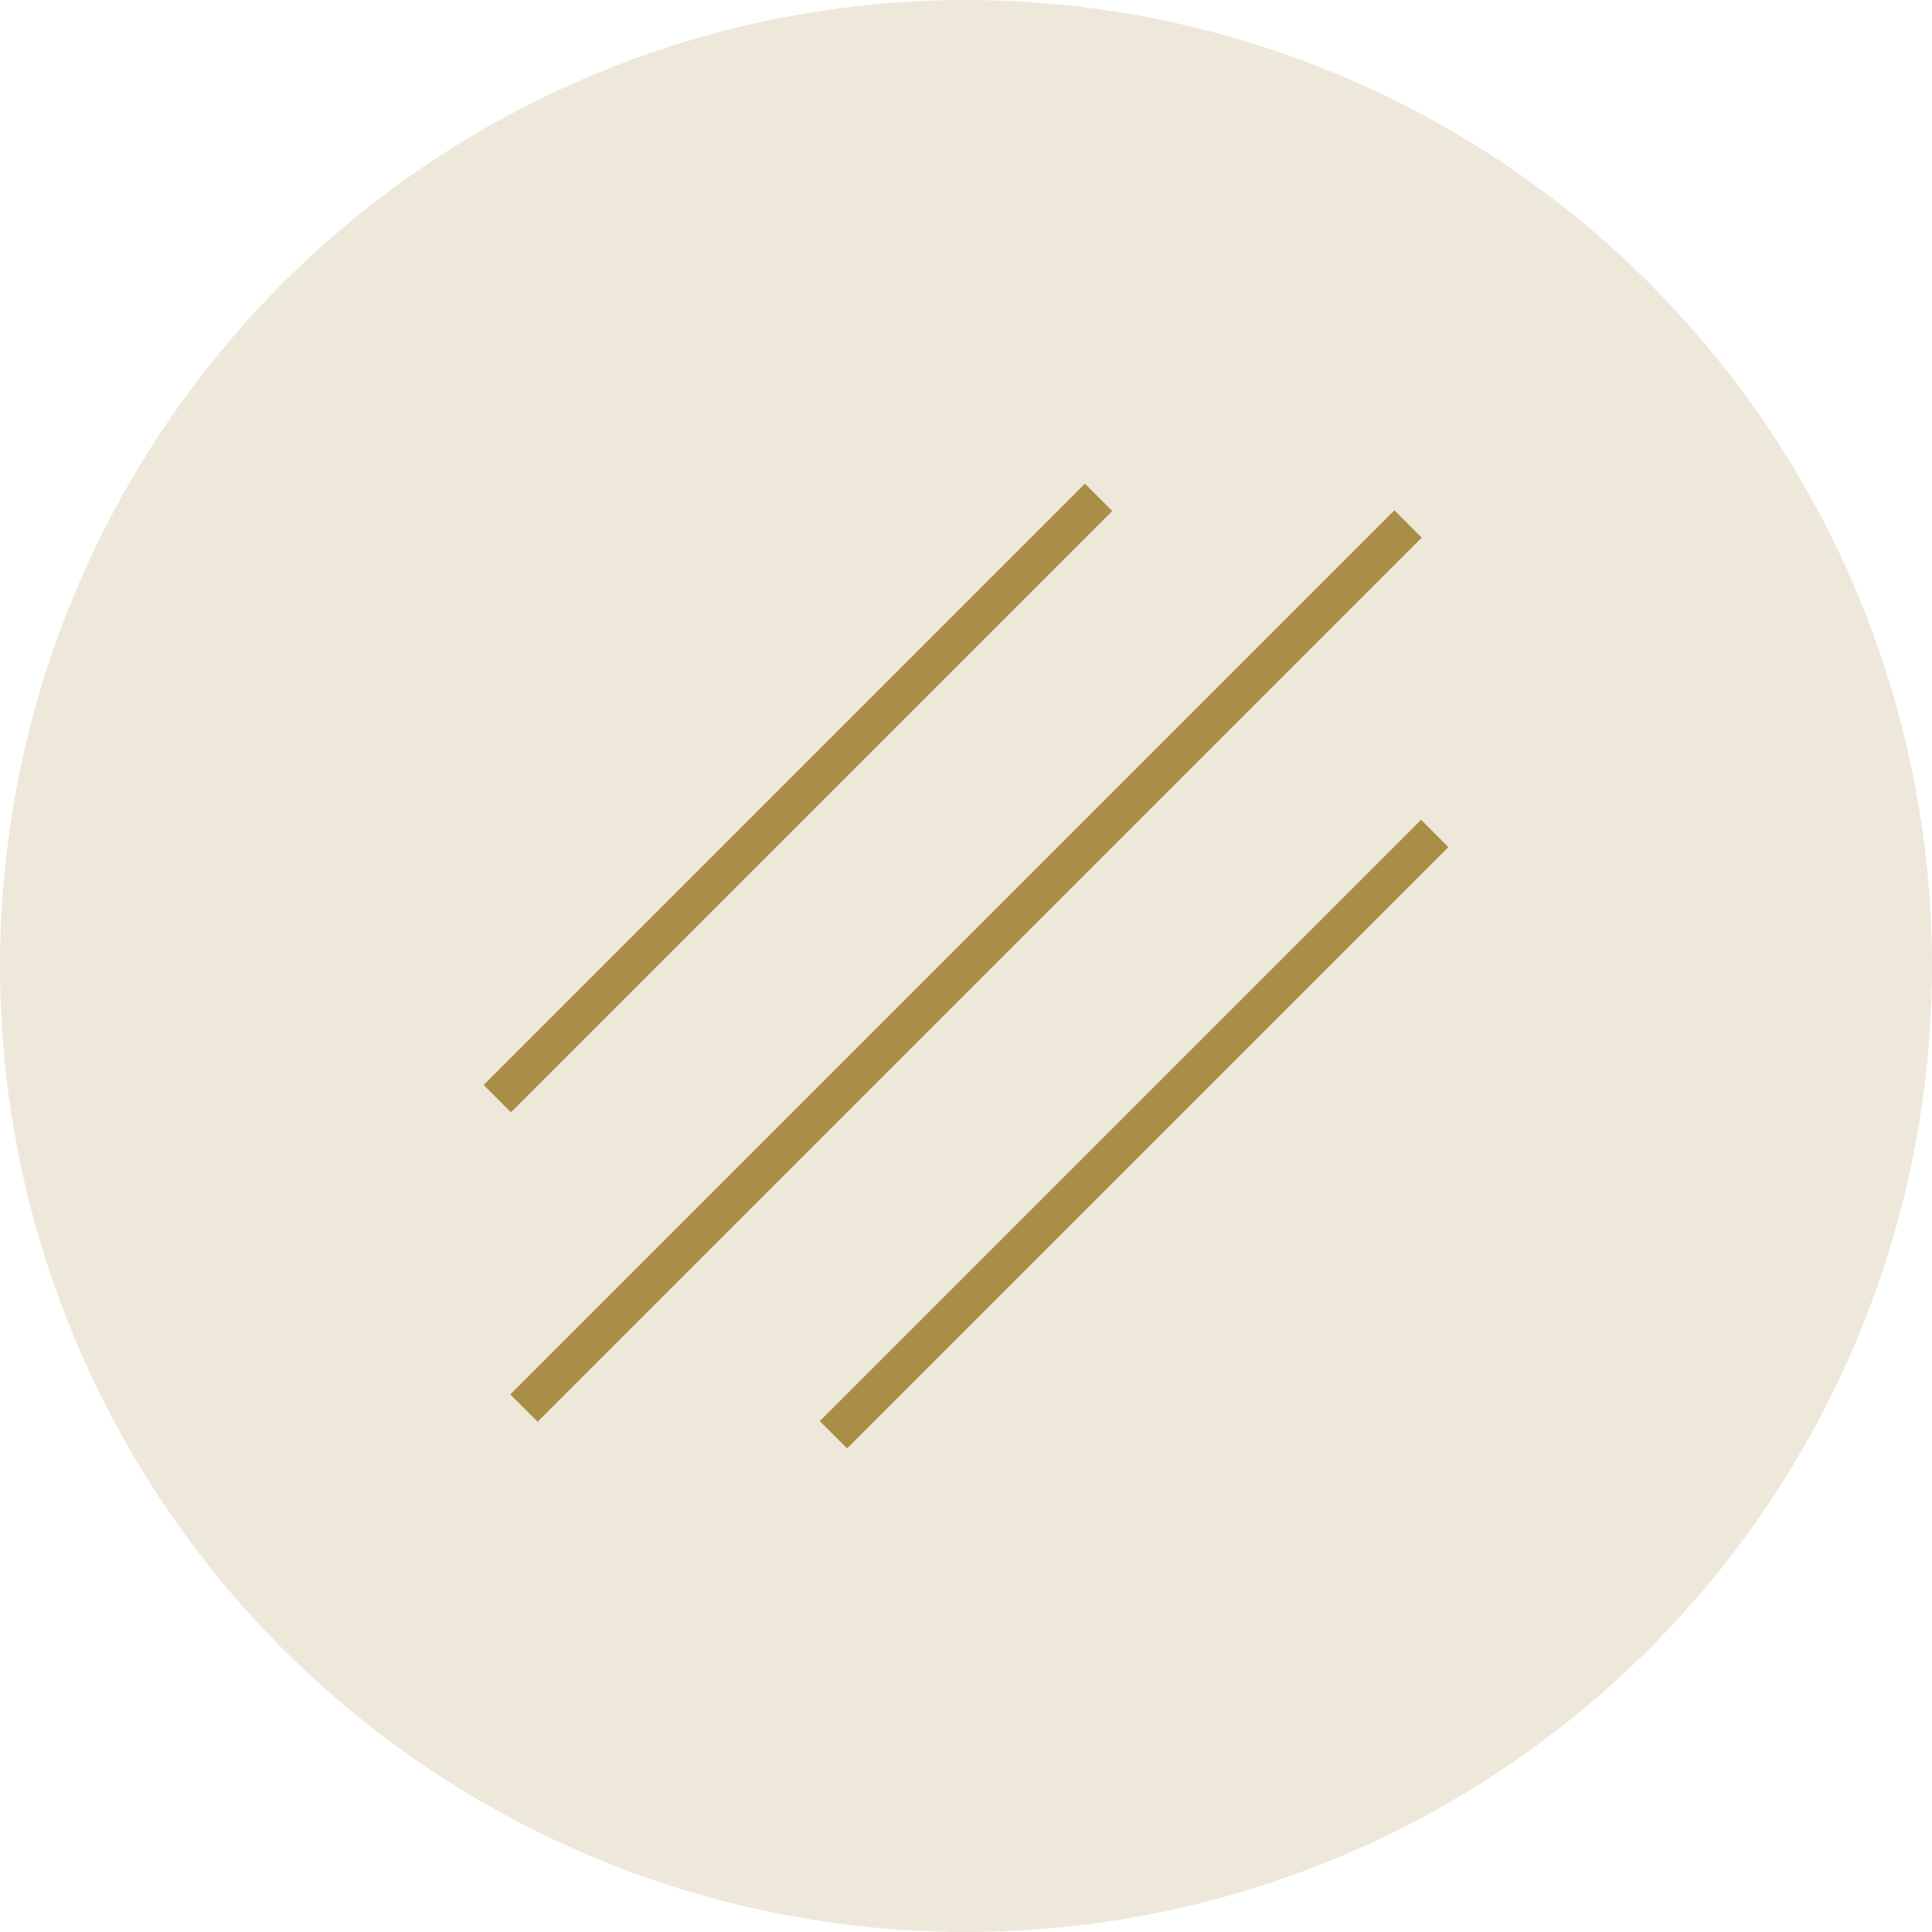
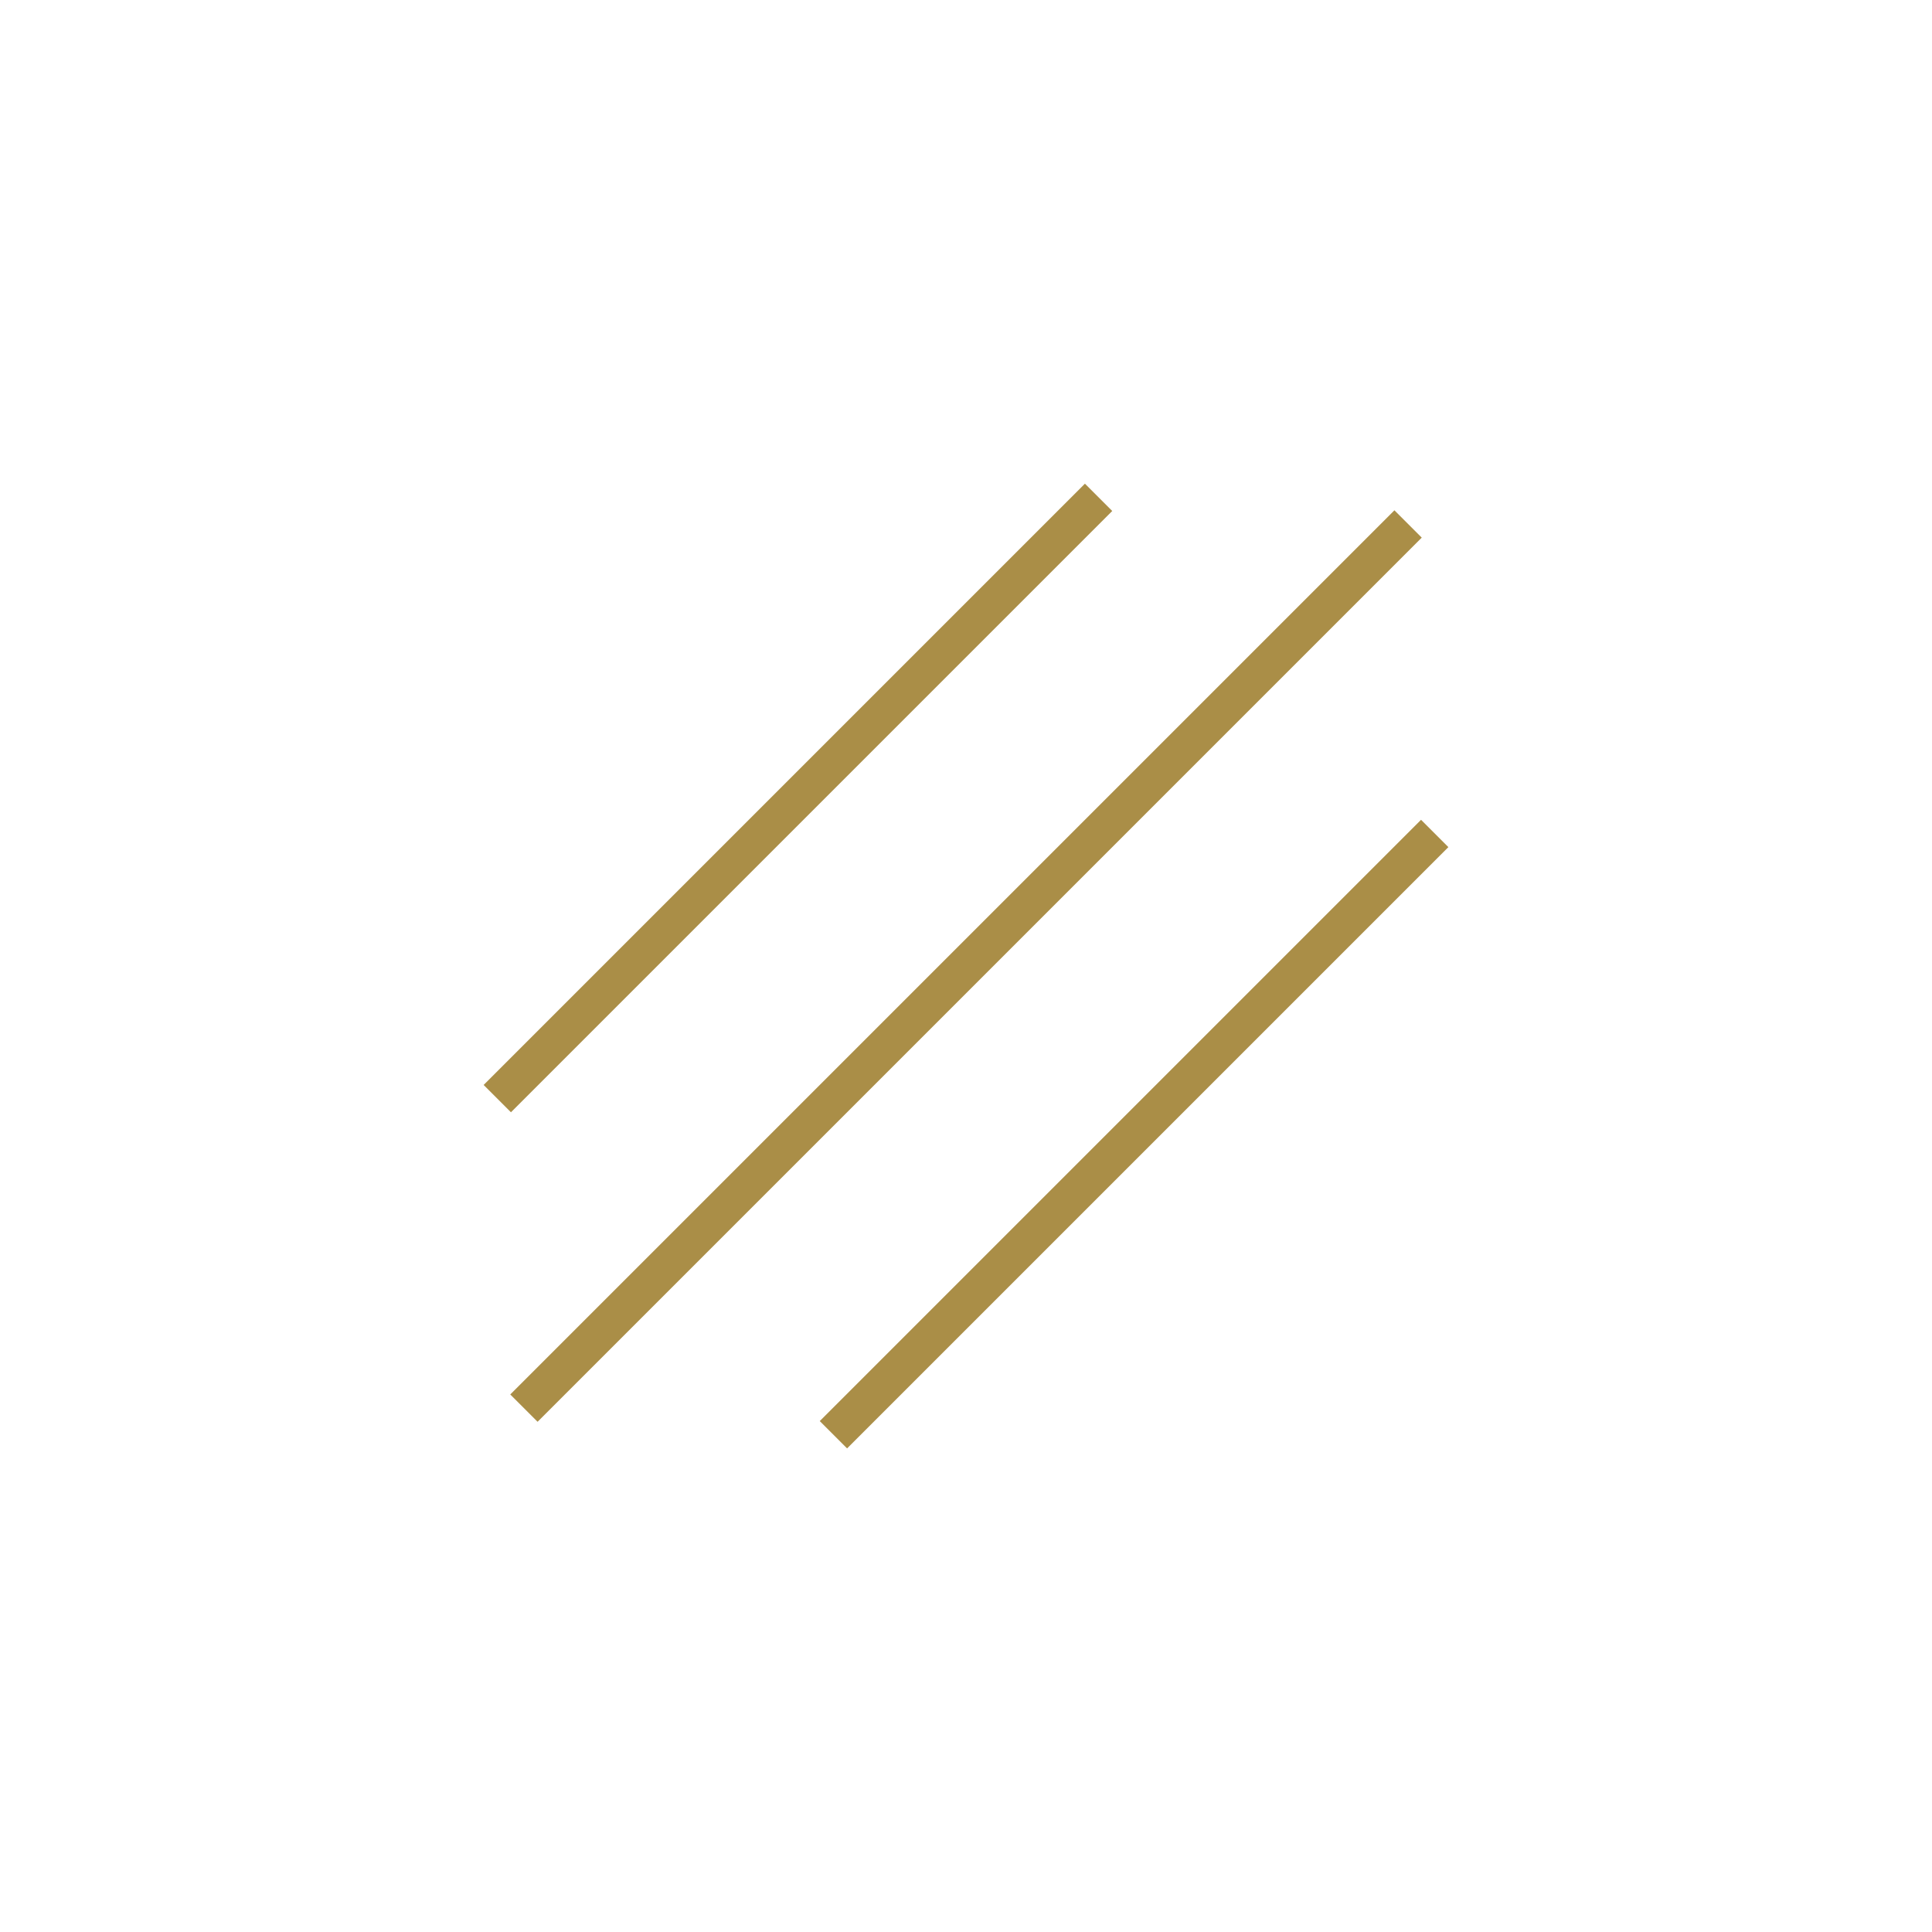
<svg xmlns="http://www.w3.org/2000/svg" width="50" height="50" viewBox="0 0 50 50">
  <g transform="translate(-2350.32 -5448.042)">
-     <circle cx="25" cy="25" r="25" transform="translate(2350.32 5448.042)" fill="#aa8e47" opacity="0.2" />
    <line y1="22.882" x2="22.882" transform="translate(2363.879 5461.602)" fill="none" stroke="#aa8e47" stroke-width="1" />
    <line y1="15.561" x2="15.561" transform="translate(2371.889 5469.612)" fill="none" stroke="#aa8e47" stroke-width="1" />
    <line y1="15.561" x2="15.561" transform="translate(2363.19 5460.913)" fill="none" stroke="#aa8e47" stroke-width="1" />
  </g>
</svg>